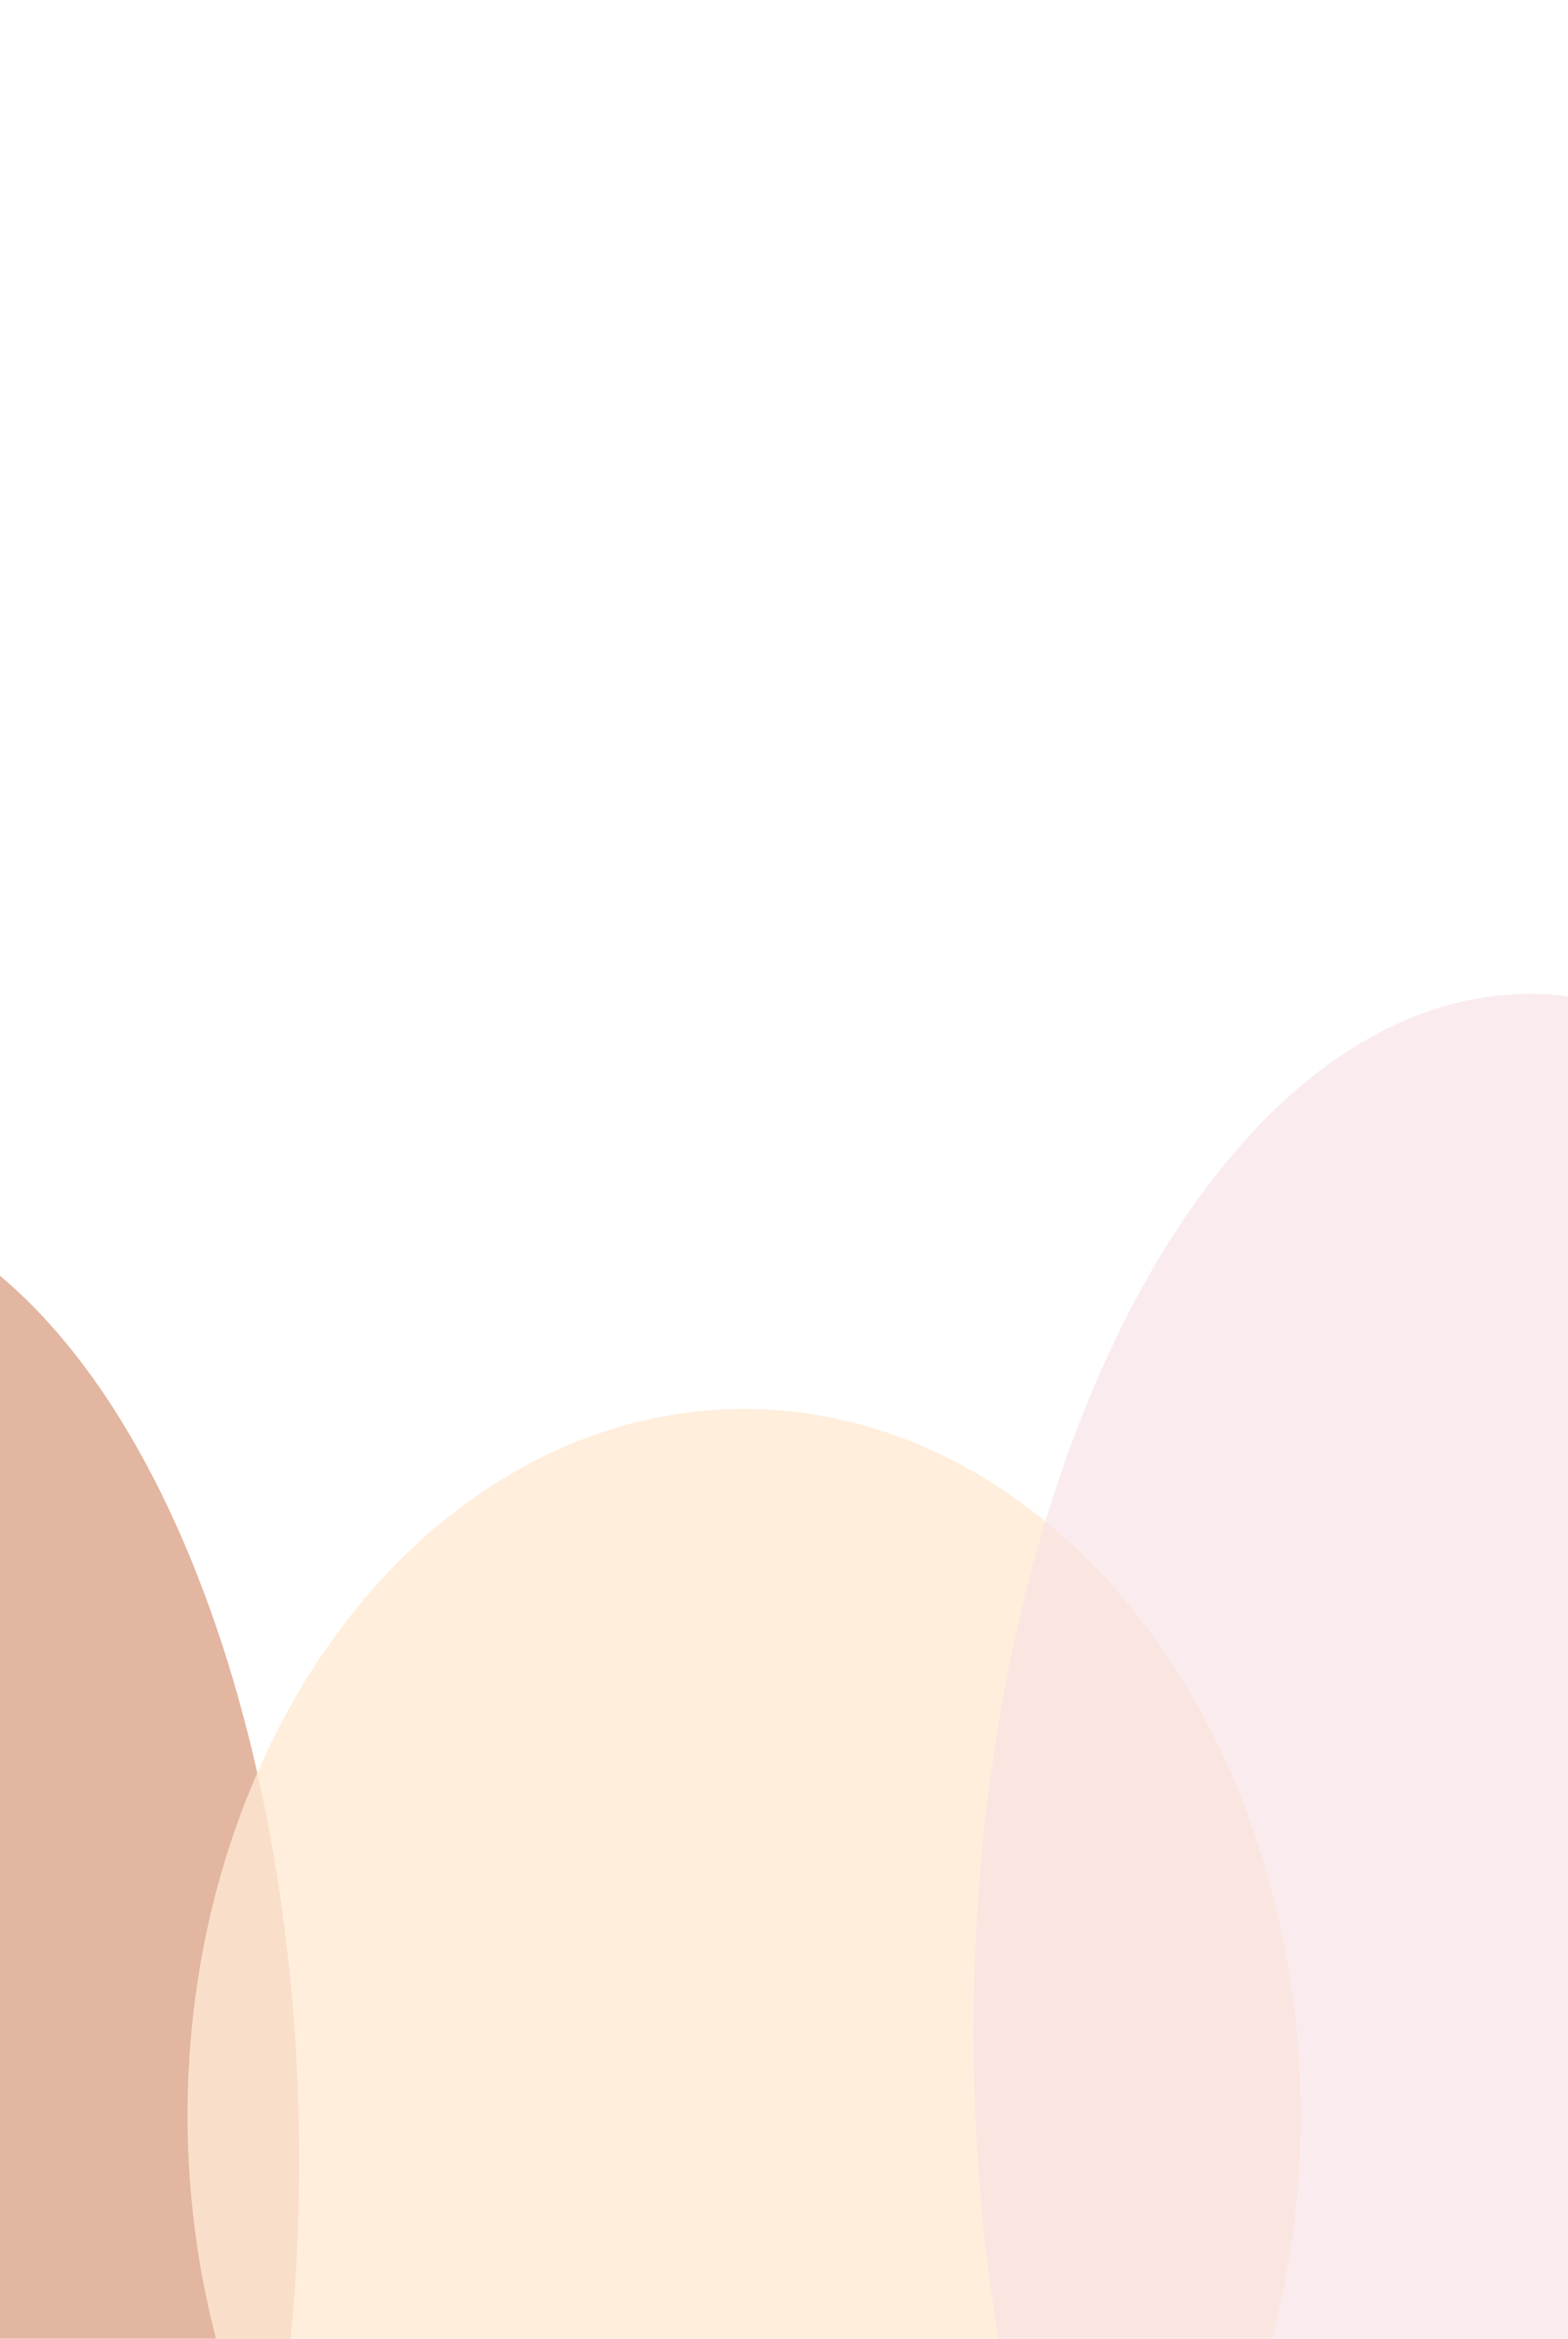
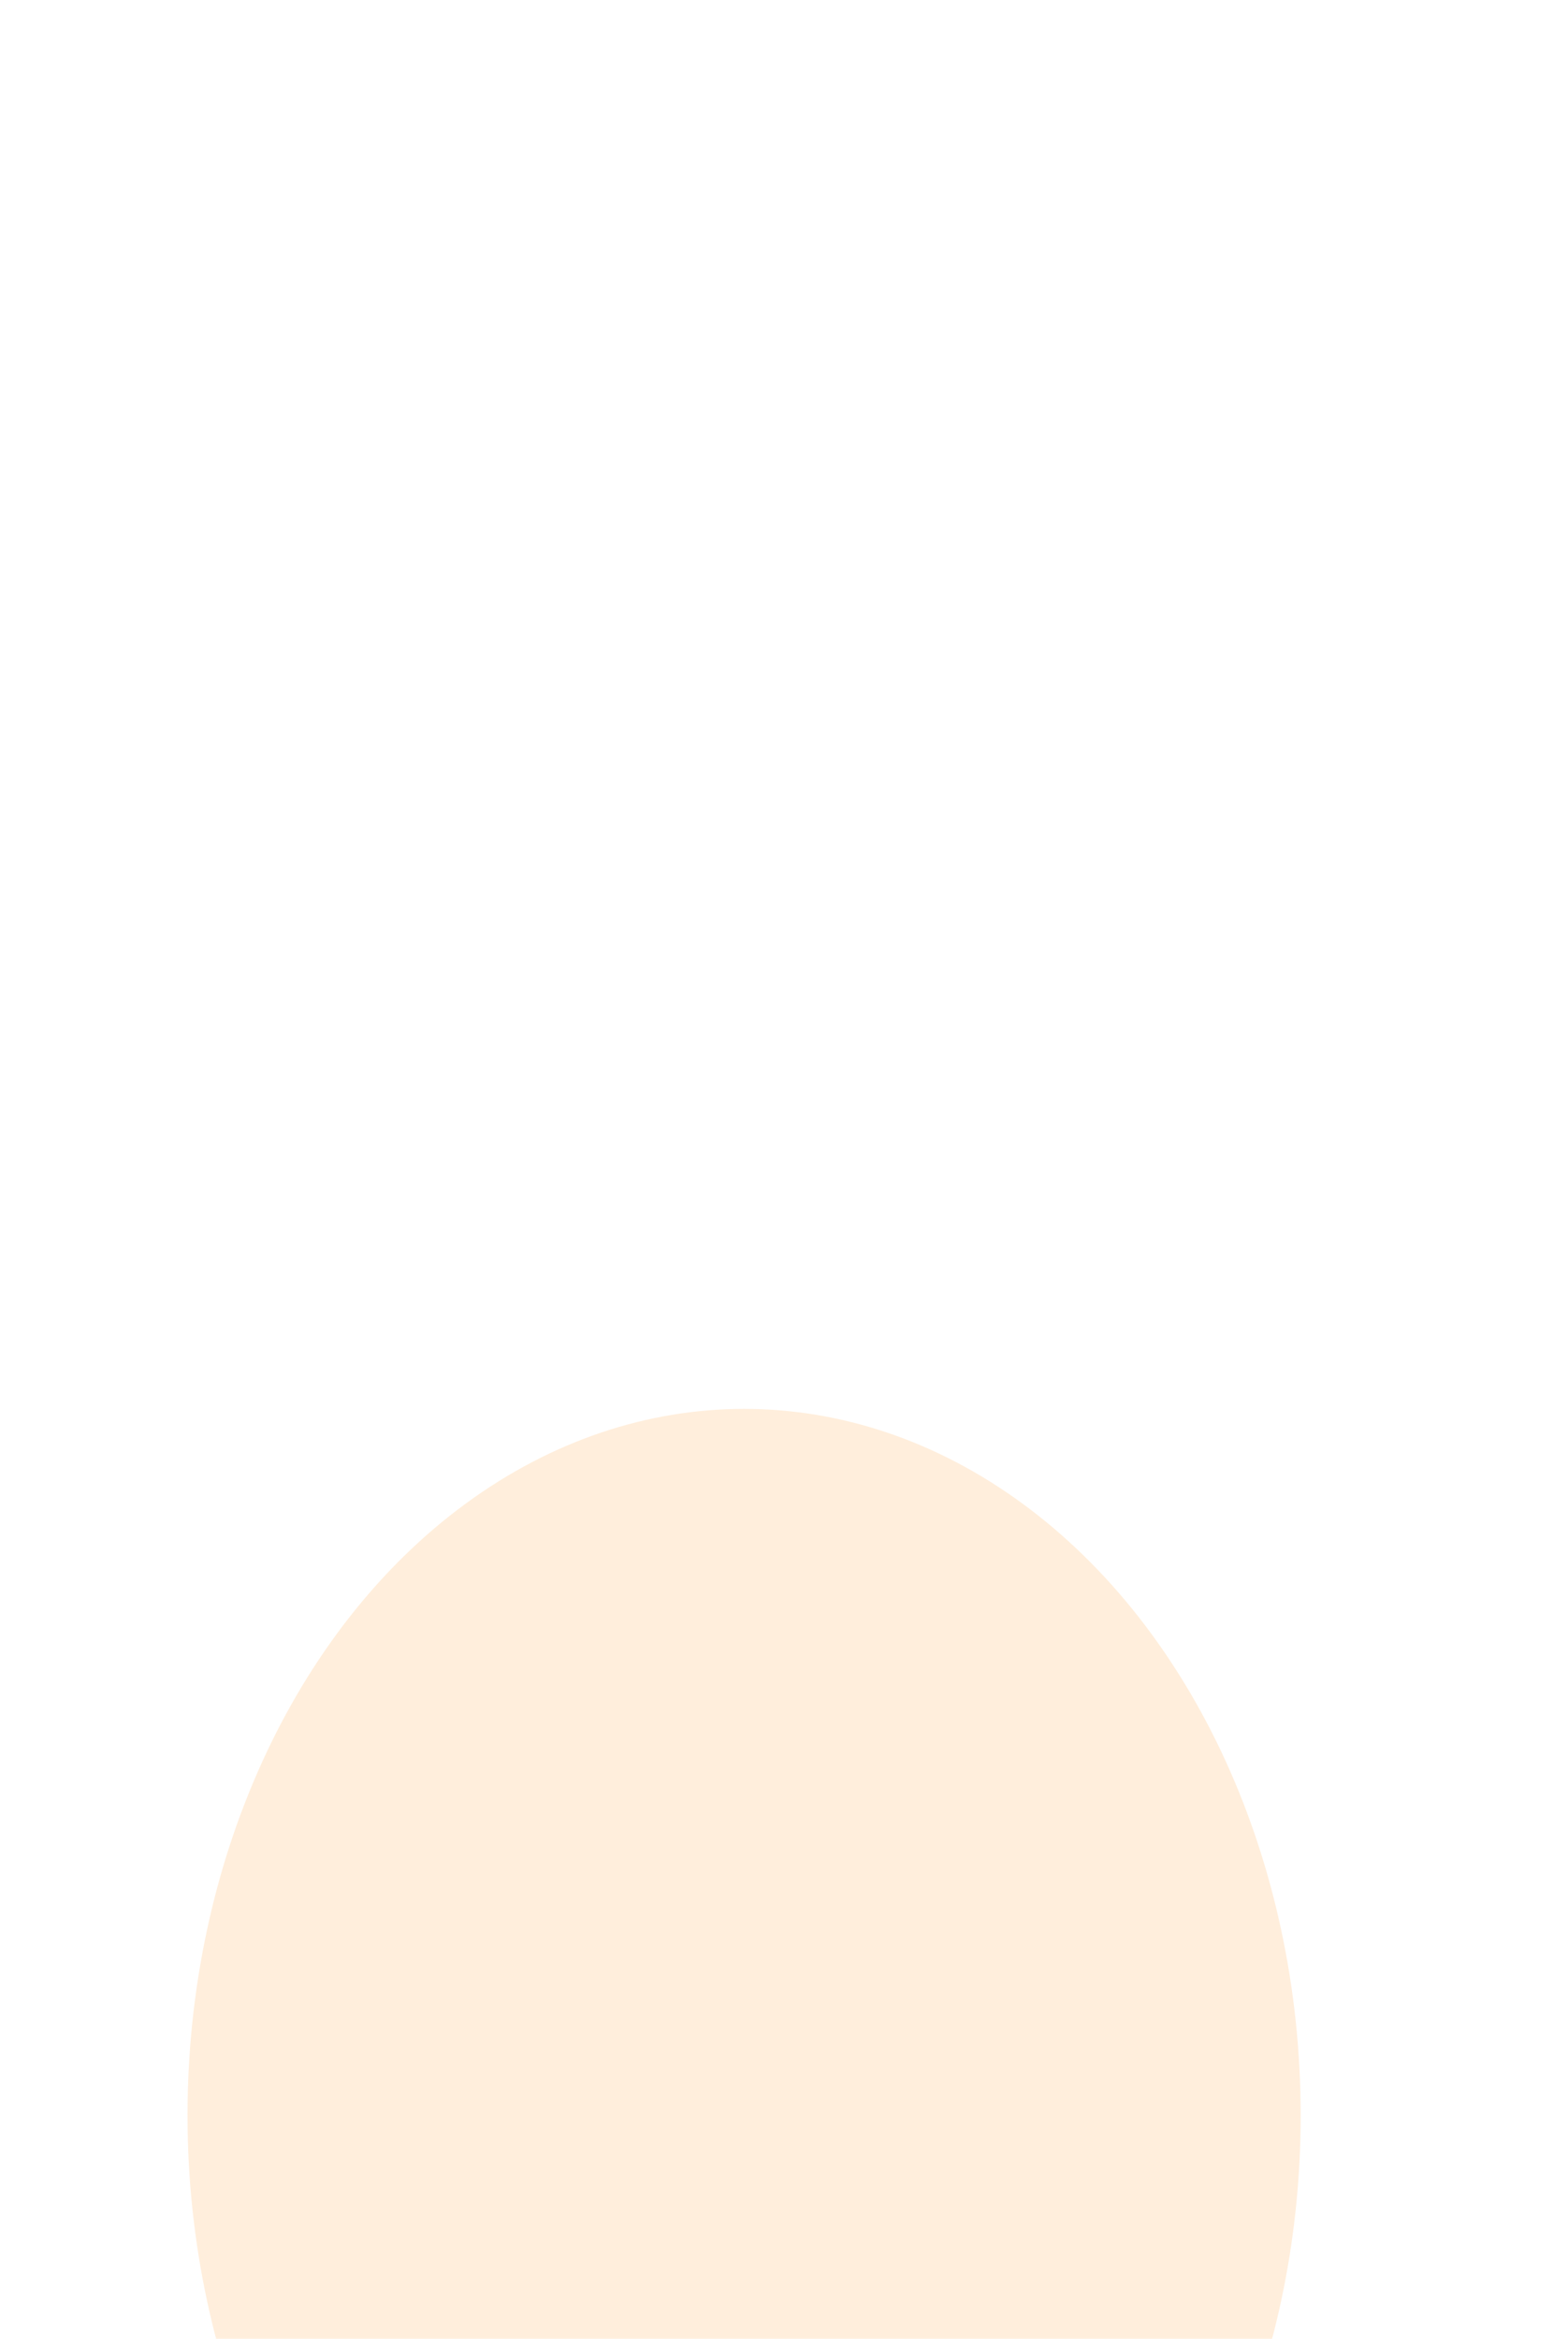
<svg xmlns="http://www.w3.org/2000/svg" width="393" height="586" viewBox="0 0 393 586" fill="none">
  <g filter="url(#filter0_f_1251_10302)">
-     <ellipse cx="-49" cy="541.5" rx="124" ry="241.5" fill="#CE8663" fill-opacity="0.6" />
-   </g>
+     </g>
  <g filter="url(#filter1_f_1251_10302)">
    <ellipse cx="186.5" cy="530" rx="139.5" ry="177" fill="#FFEAD3" fill-opacity="0.8" />
  </g>
  <g filter="url(#filter2_f_1251_10302)">
-     <ellipse cx="383.5" cy="509" rx="139.5" ry="260" fill="#F6DFE3" fill-opacity="0.6" />
-   </g>
+     </g>
  <defs>
    <filter id="filter0_f_1251_10302" x="-473" y="0" width="848" height="1083" filterUnits="userSpaceOnUse" color-interpolation-filters="sRGB">
      <feFlood flood-opacity="0" result="BackgroundImageFix" />
      <feBlend mode="normal" in="SourceGraphic" in2="BackgroundImageFix" result="shape" />
      <feGaussianBlur stdDeviation="150" result="effect1_foregroundBlur_1251_10302" />
    </filter>
    <filter id="filter1_f_1251_10302" x="-53" y="253" width="479" height="554" filterUnits="userSpaceOnUse" color-interpolation-filters="sRGB">
      <feFlood flood-opacity="0" result="BackgroundImageFix" />
      <feBlend mode="normal" in="SourceGraphic" in2="BackgroundImageFix" result="shape" />
      <feGaussianBlur stdDeviation="50" result="effect1_foregroundBlur_1251_10302" />
    </filter>
    <filter id="filter2_f_1251_10302" x="144" y="149" width="479" height="720" filterUnits="userSpaceOnUse" color-interpolation-filters="sRGB">
      <feFlood flood-opacity="0" result="BackgroundImageFix" />
      <feBlend mode="normal" in="SourceGraphic" in2="BackgroundImageFix" result="shape" />
      <feGaussianBlur stdDeviation="50" result="effect1_foregroundBlur_1251_10302" />
    </filter>
  </defs>
</svg>